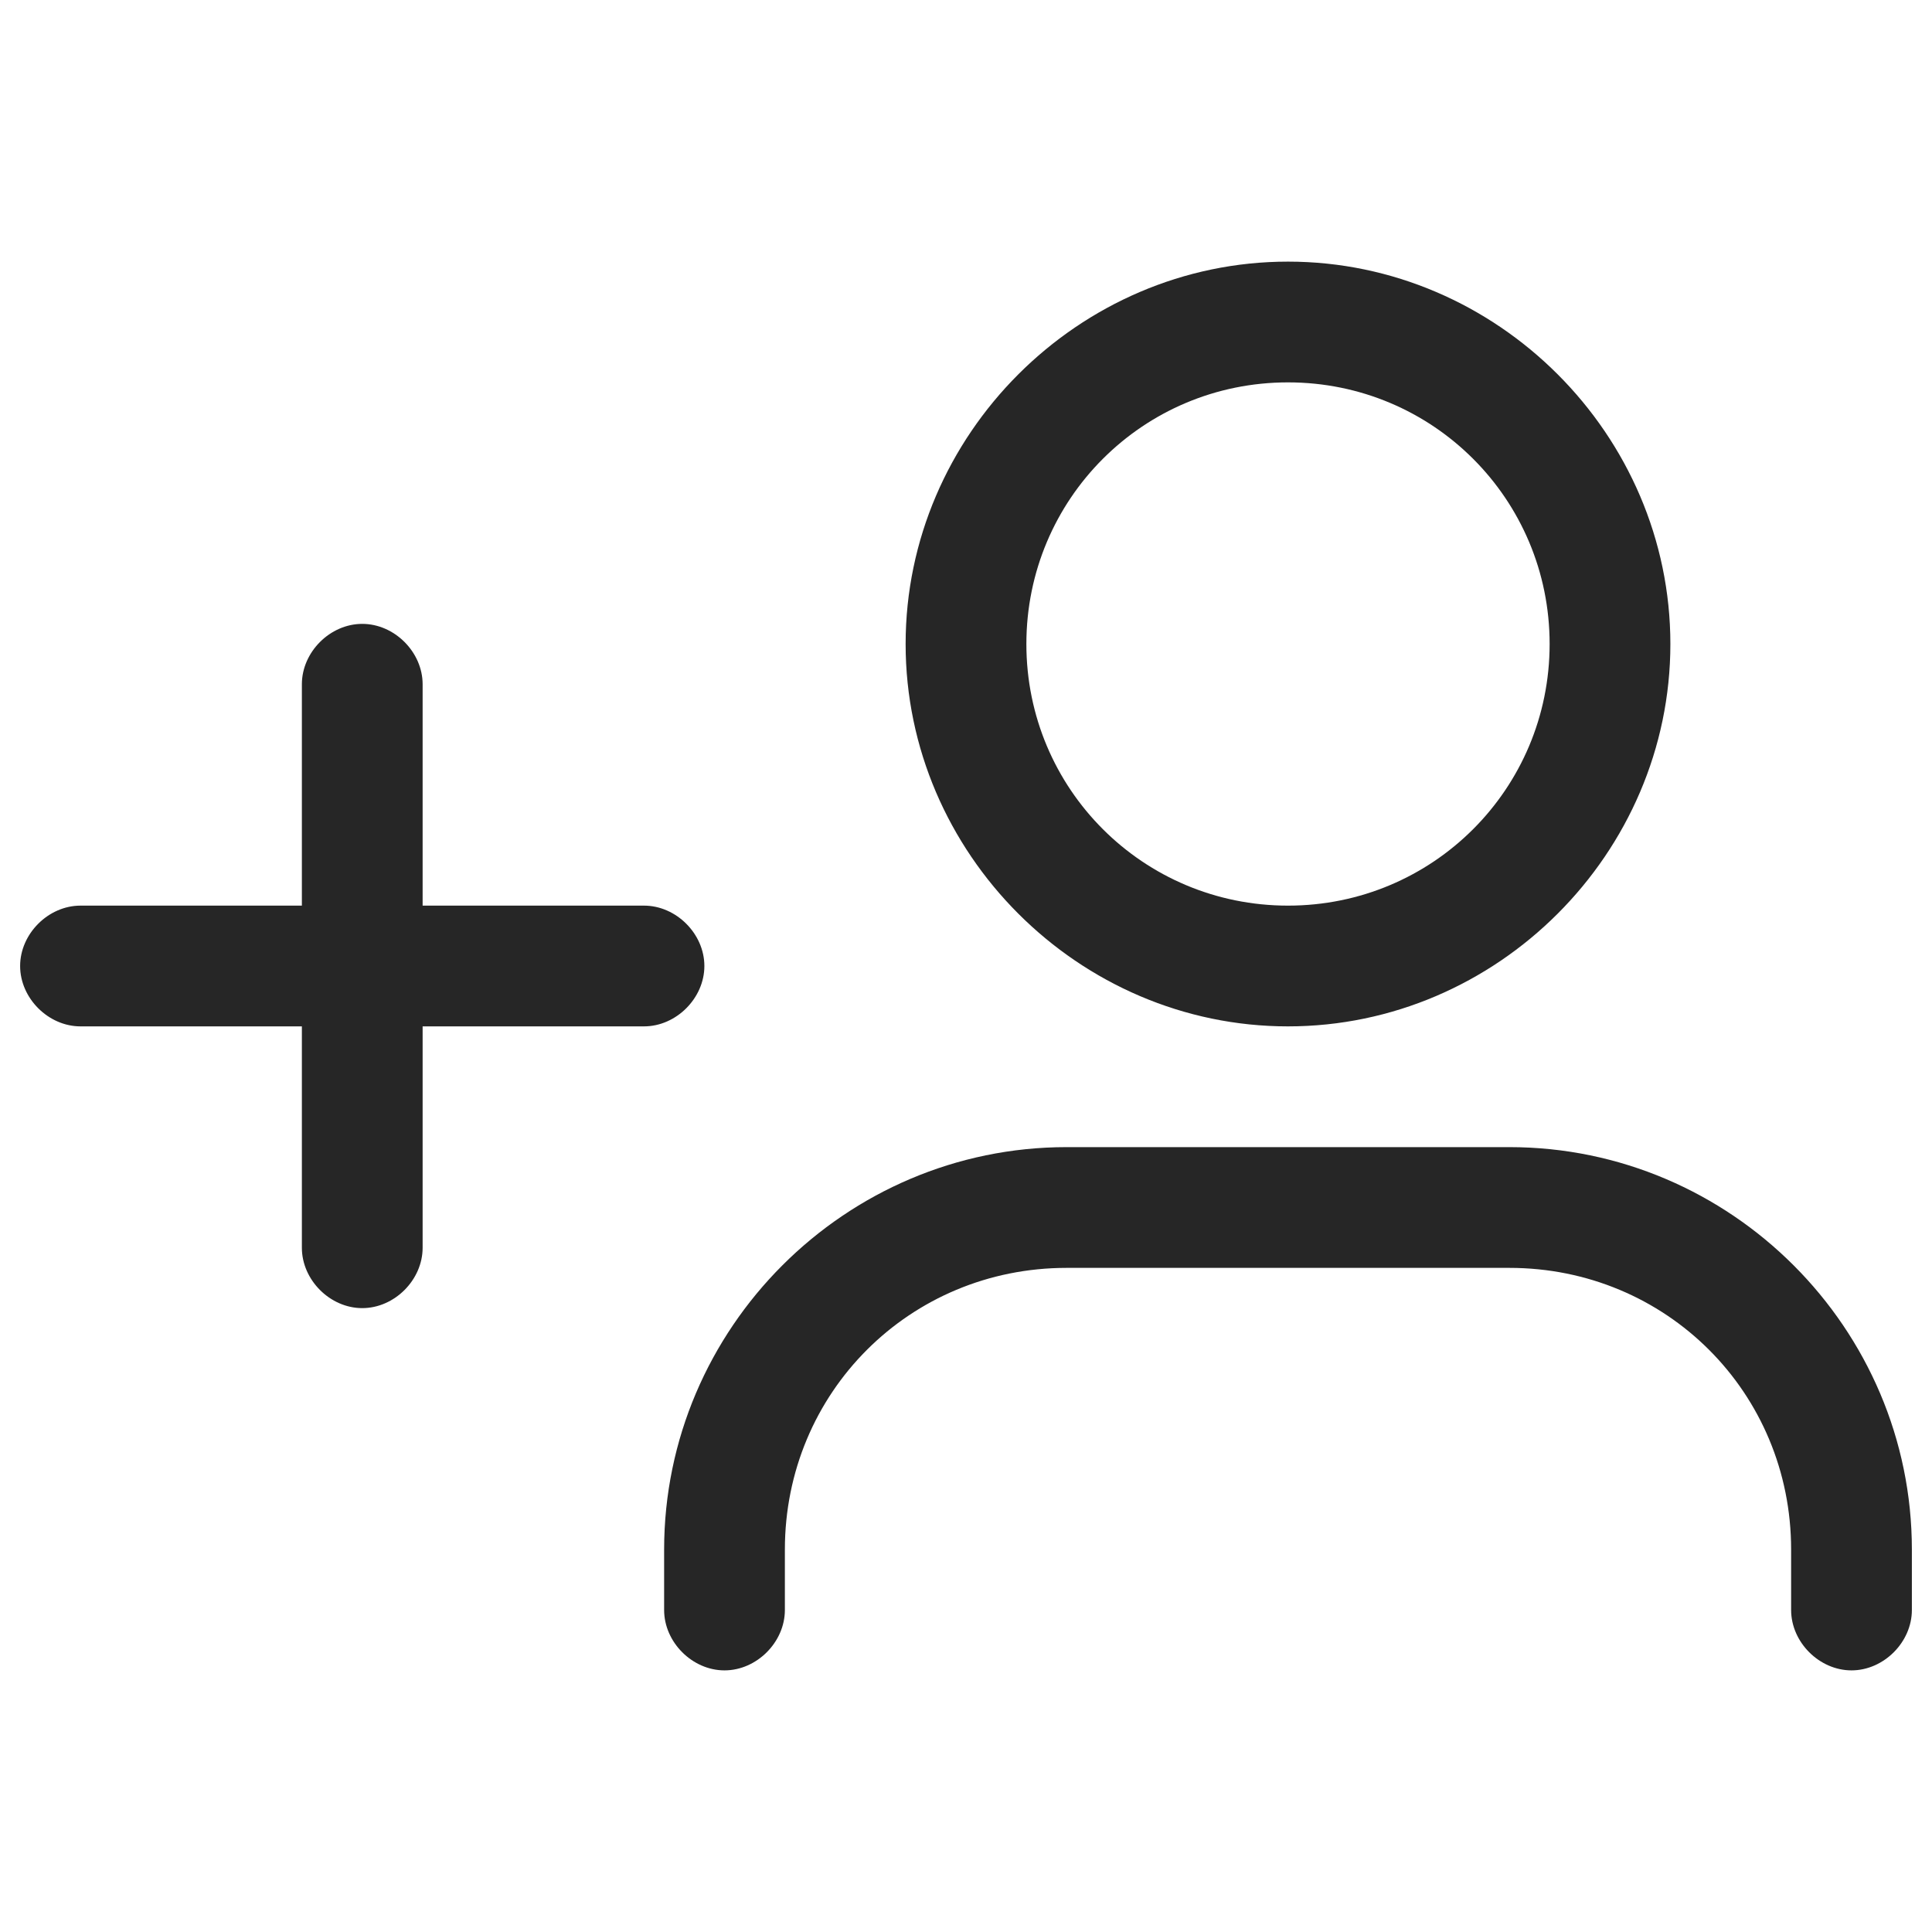
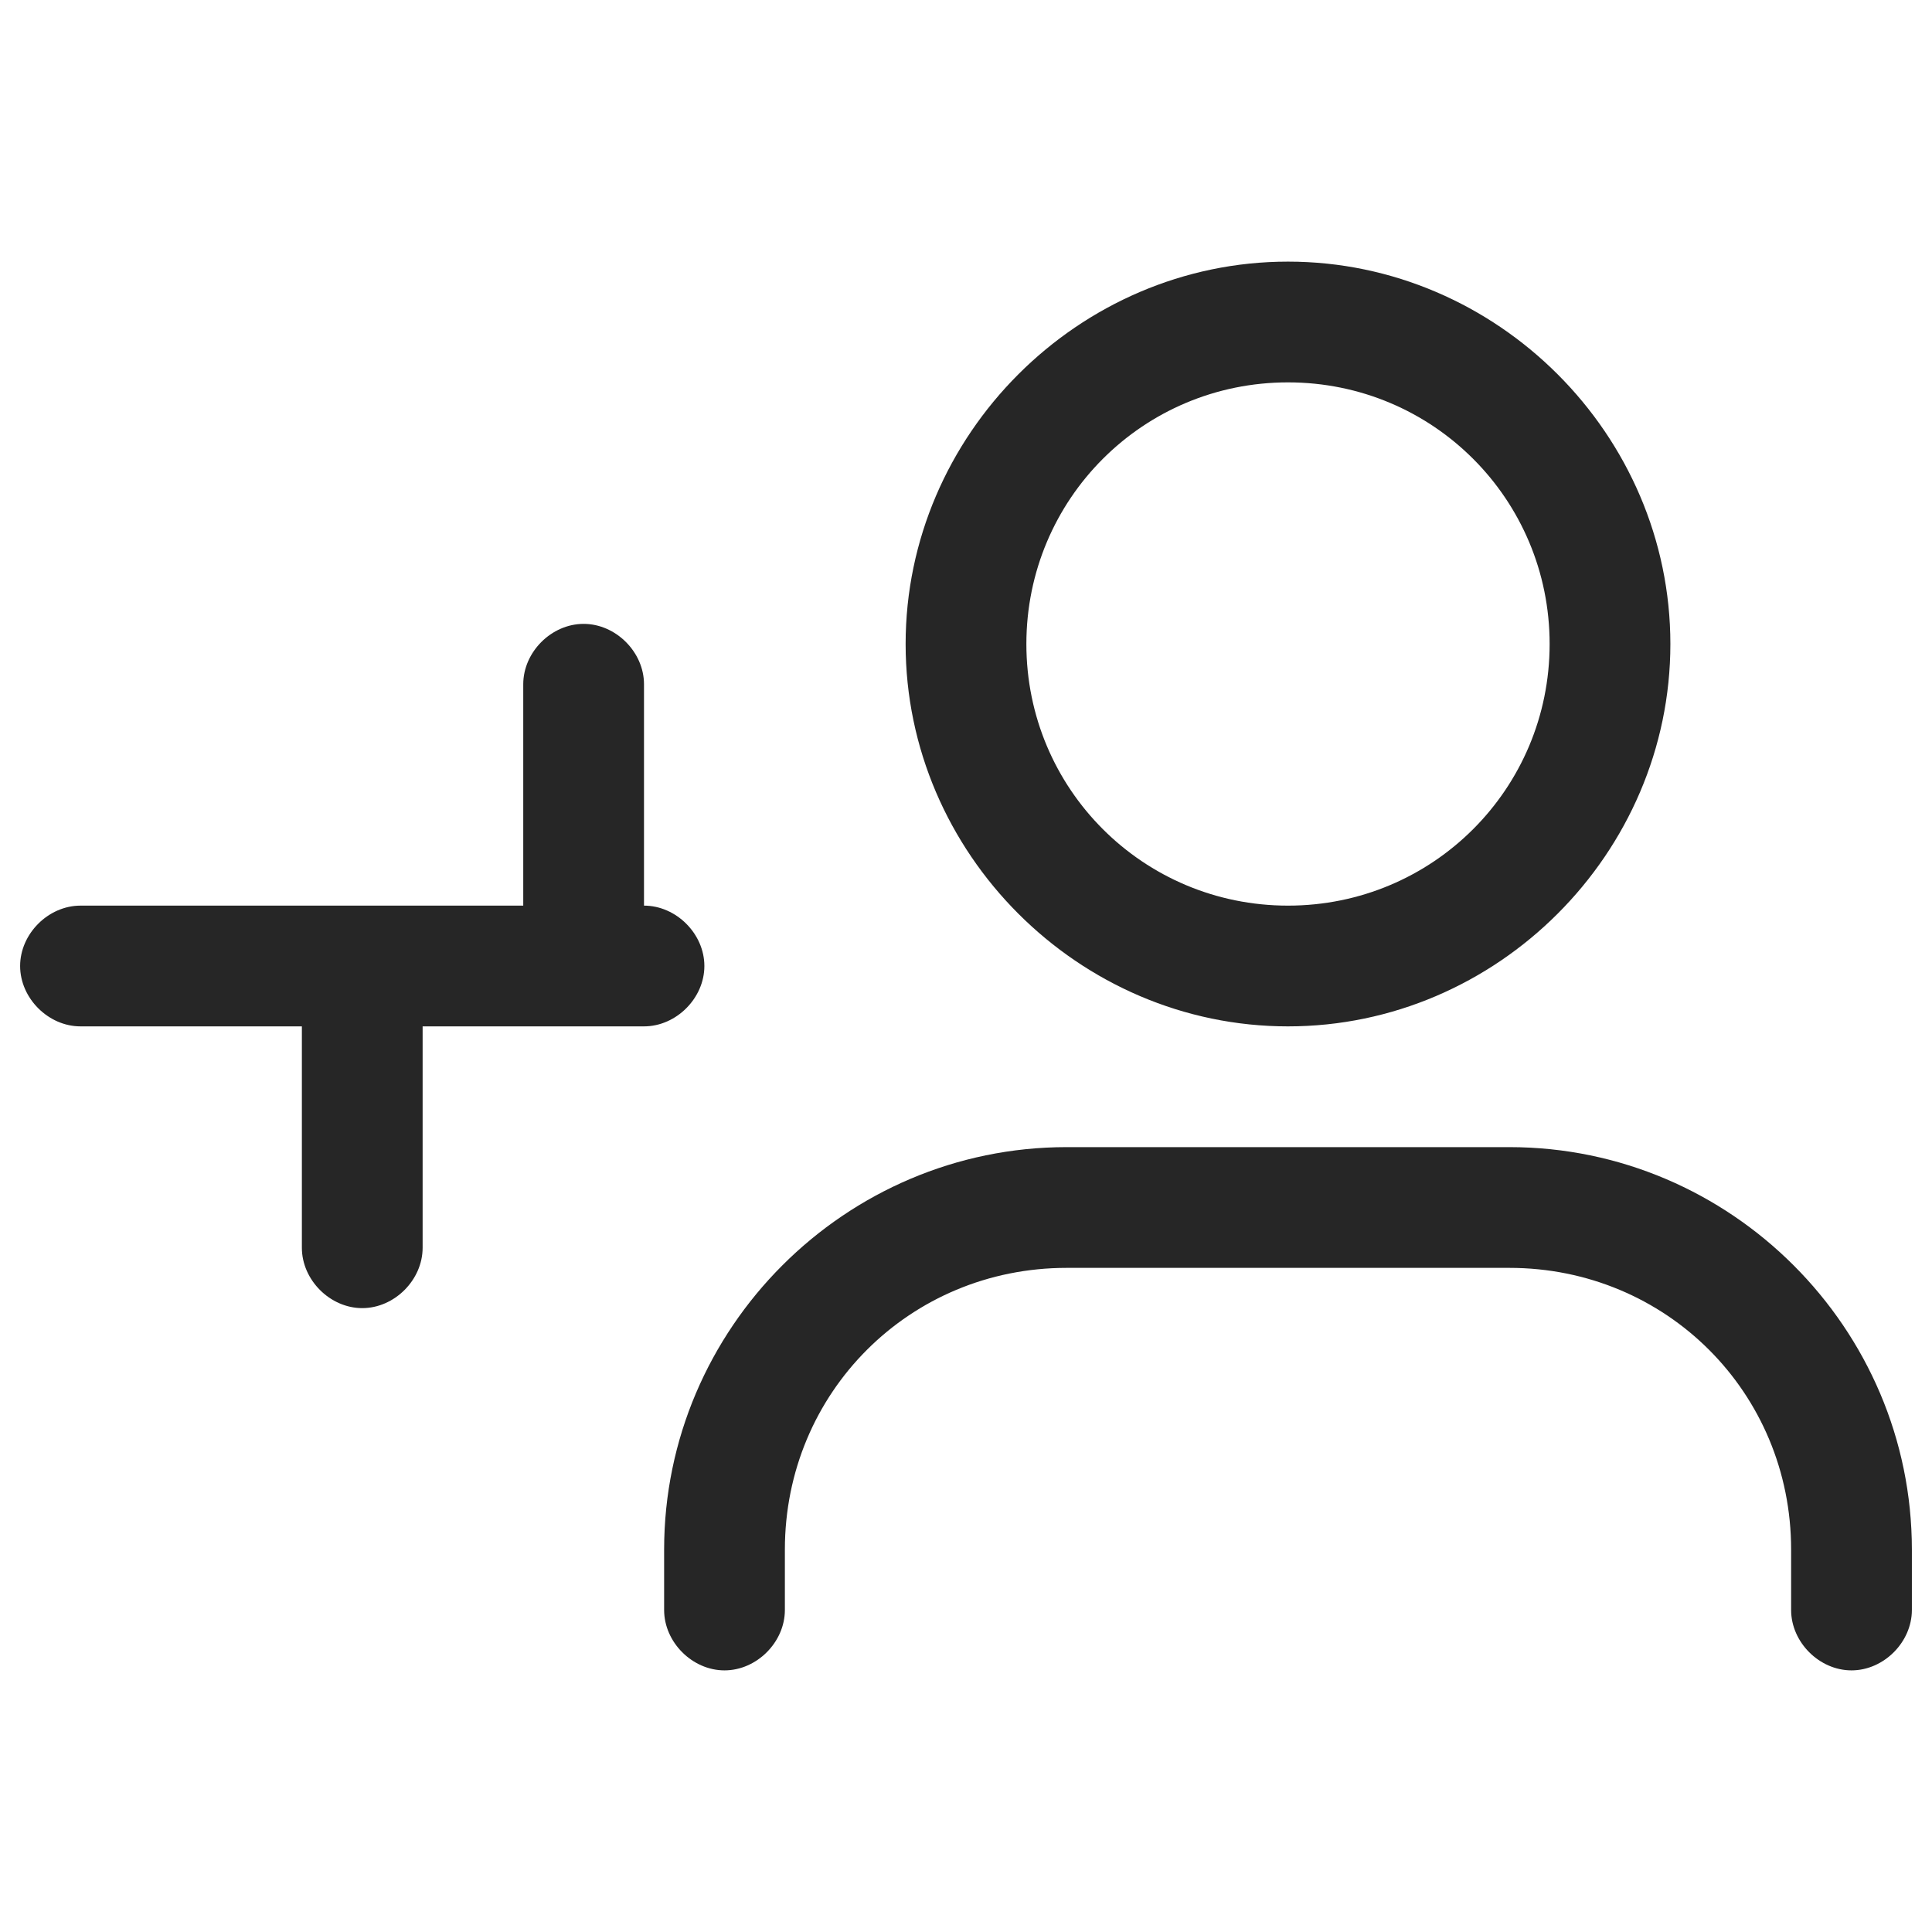
<svg xmlns="http://www.w3.org/2000/svg" aria-label="Discover People" class="_ab6-" color="rgb(38, 38, 38)" fill="rgb(38, 38, 38)" height="24" role="img" viewBox="0 0 48 48" width="24">
-   <path d="M32 25.5c5.2 0 9.5-4.3 9.5-9.5S37.2 6.5 32 6.5s-9.5 4.3-9.5 9.5 4.3 9.5 9.5 9.5zm0-16c3.6 0 6.5 2.9 6.5 6.5s-2.9 6.5-6.5 6.5-6.5-2.9-6.5-6.5 2.9-6.5 6.5-6.5zm5.5 19h-11c-5.5 0-10 4.5-10 10V40c0 .8.7 1.5 1.5 1.5s1.5-.7 1.5-1.5v-1.5c0-3.9 3.1-7 7-7h11c3.9 0 7 3.1 7 7V40c0 .8.7 1.5 1.5 1.5s1.5-.7 1.5-1.5v-1.5c0-5.5-4.5-10-10-10zm-20-4.5c0-.8-.7-1.5-1.5-1.5h-5.5V17c0-.8-.7-1.5-1.5-1.5s-1.5.7-1.5 1.5v5.5H2c-.8 0-1.5.7-1.5 1.5s.7 1.5 1.5 1.5h5.5V31c0 .8.7 1.5 1.5 1.5s1.5-.7 1.5-1.5v-5.5H16c.8 0 1.5-.7 1.5-1.5z">
+   <path d="M32 25.5c5.2 0 9.5-4.3 9.5-9.5S37.2 6.5 32 6.5s-9.5 4.3-9.5 9.5 4.3 9.5 9.5 9.5zm0-16c3.6 0 6.5 2.9 6.5 6.5s-2.9 6.5-6.5 6.5-6.5-2.9-6.5-6.5 2.9-6.5 6.5-6.5zm5.5 19h-11c-5.5 0-10 4.5-10 10V40c0 .8.7 1.5 1.5 1.5s1.5-.7 1.5-1.5v-1.5c0-3.9 3.1-7 7-7h11c3.9 0 7 3.1 7 7V40c0 .8.7 1.5 1.5 1.5s1.5-.7 1.5-1.5v-1.5c0-5.5-4.5-10-10-10zm-20-4.5c0-.8-.7-1.5-1.5-1.5V17c0-.8-.7-1.5-1.5-1.5s-1.5.7-1.5 1.5v5.5H2c-.8 0-1.5.7-1.5 1.5s.7 1.5 1.5 1.5h5.5V31c0 .8.7 1.5 1.5 1.5s1.5-.7 1.5-1.5v-5.5H16c.8 0 1.5-.7 1.5-1.5z">
                </path>
</svg>